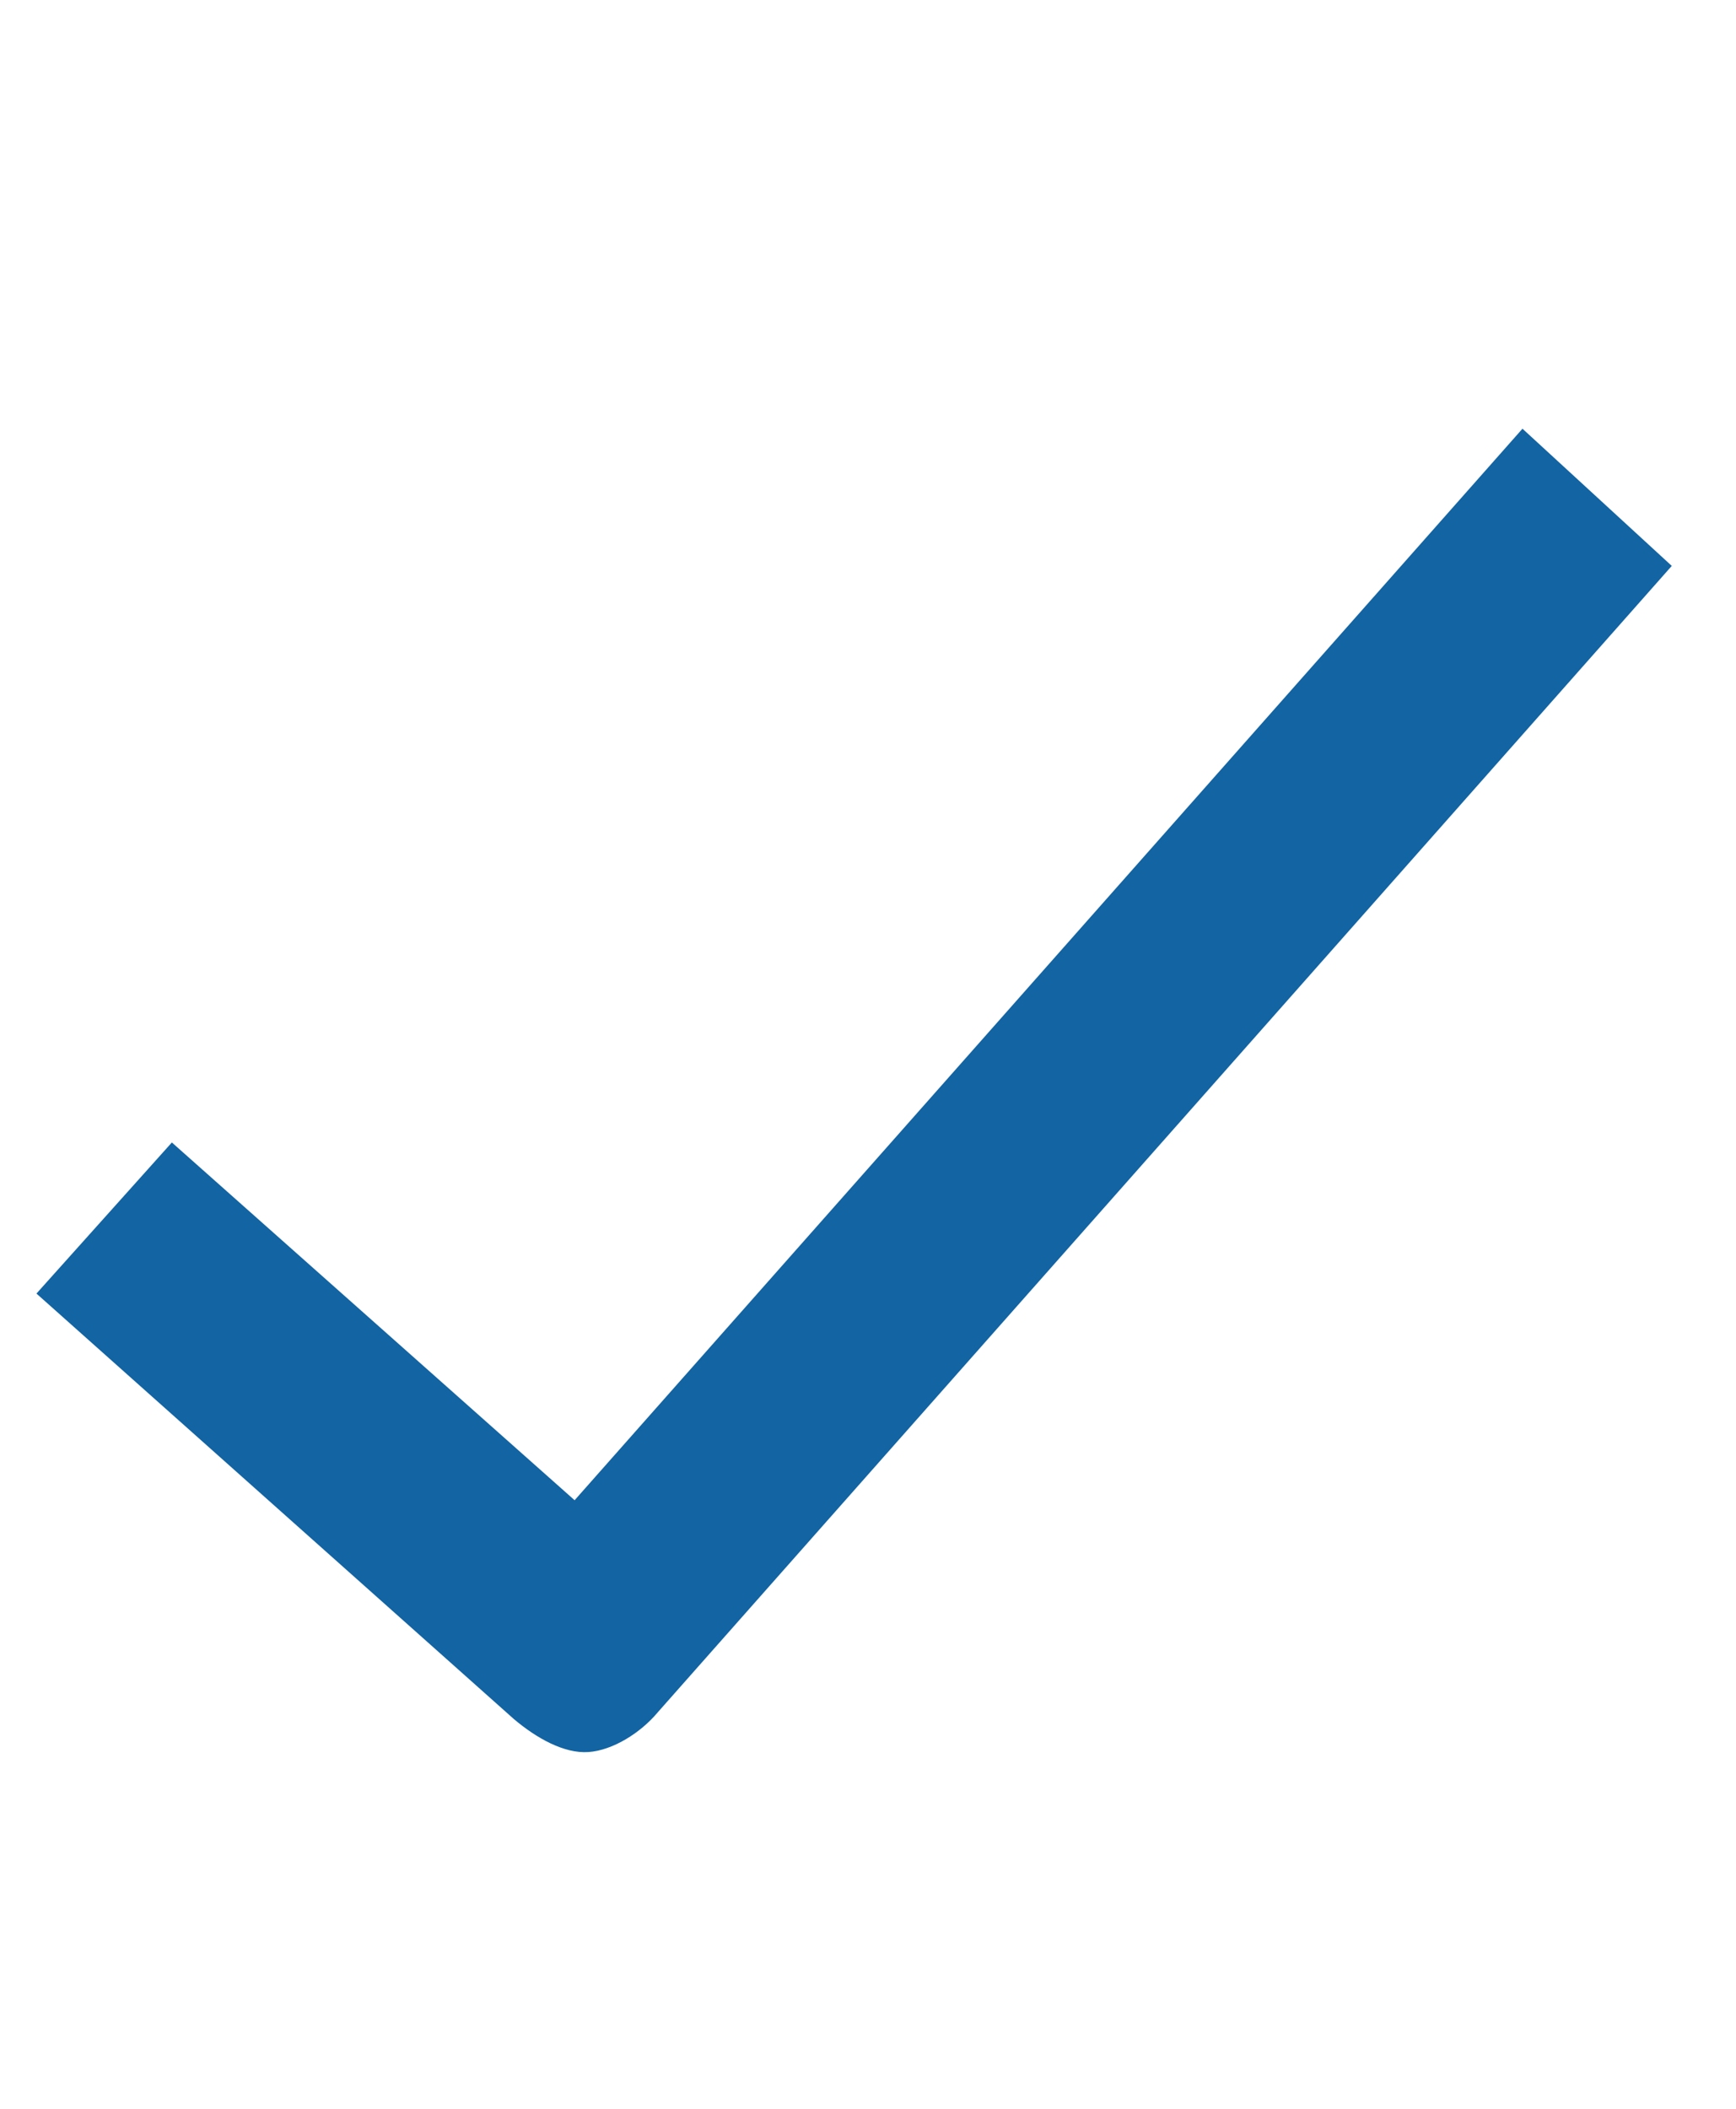
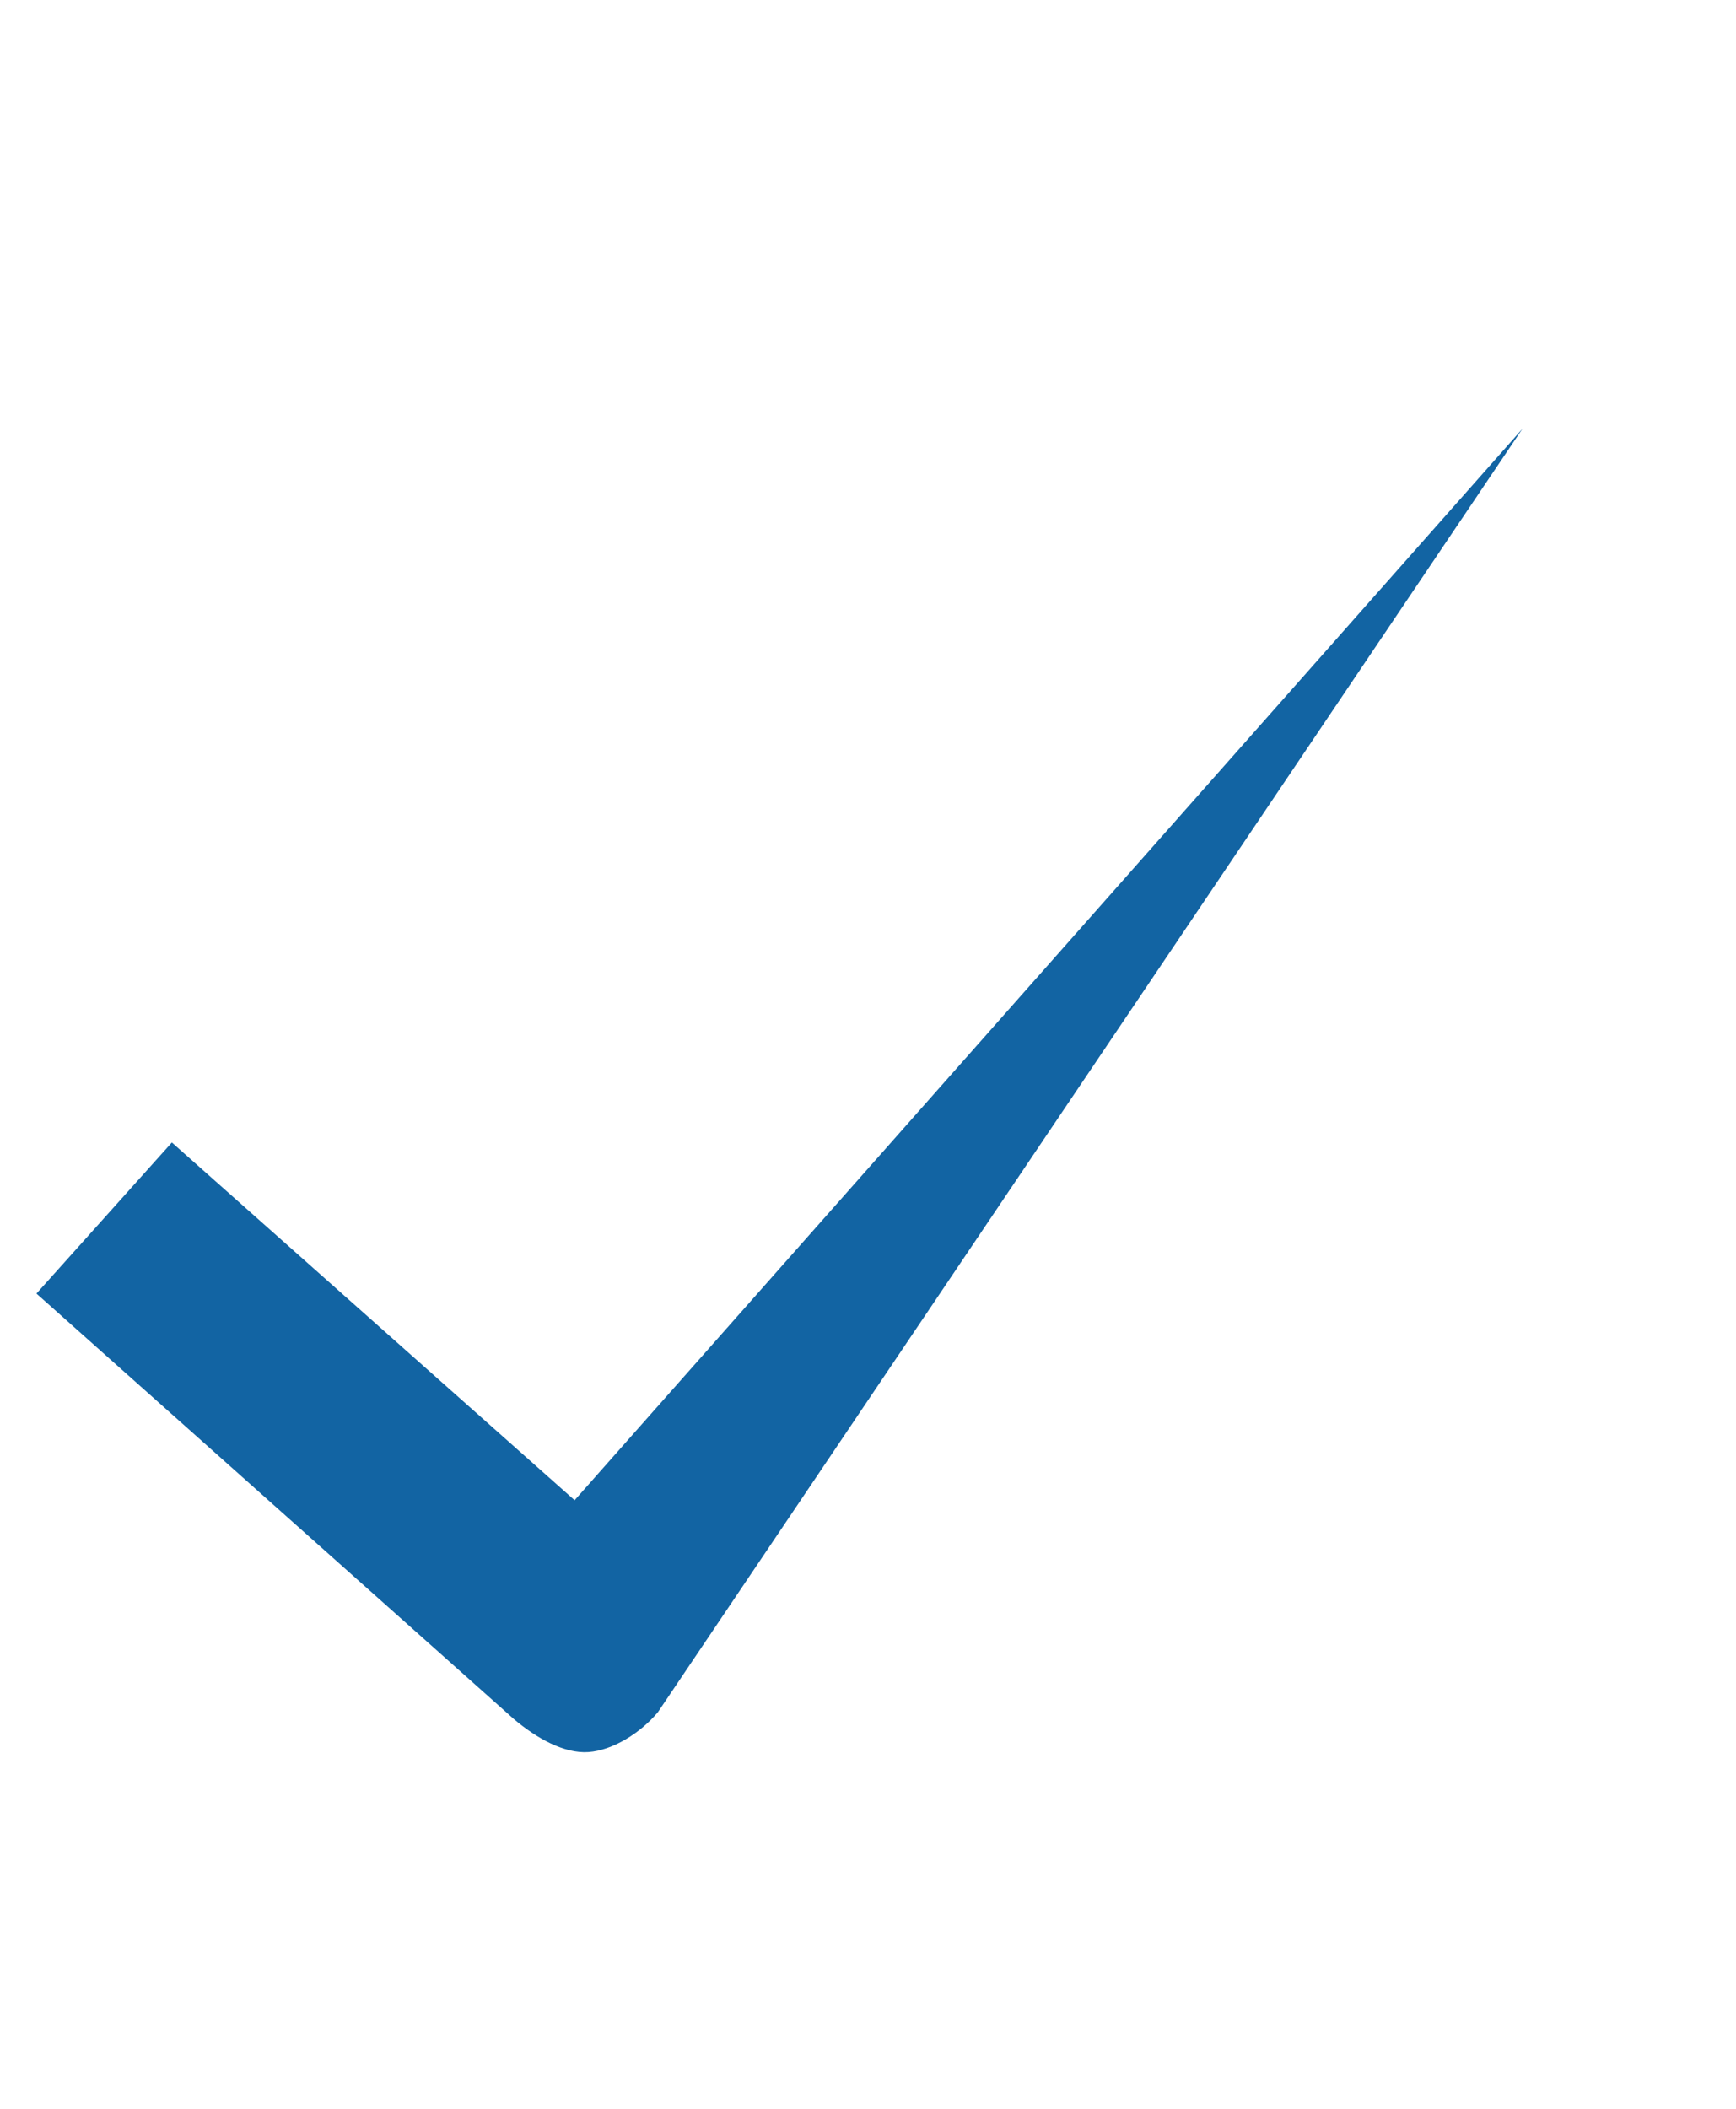
<svg xmlns="http://www.w3.org/2000/svg" width="14" height="17" viewBox="0 0 14 17" fill="none">
-   <path d="M5.306 13.802C5.166 13.97 4.942 14.11 4.746 14.124C4.55 14.138 4.326 14.012 4.144 13.858L0.294 10.428L1.386 9.21L4.634 12.094L12.278 3.456L13.482 4.562L5.306 13.802Z" fill="#1264A3" />
+   <path d="M5.306 13.802C5.166 13.97 4.942 14.11 4.746 14.124C4.55 14.138 4.326 14.012 4.144 13.858L0.294 10.428L1.386 9.21L4.634 12.094L12.278 3.456L5.306 13.802Z" fill="#1264A3" />
</svg>